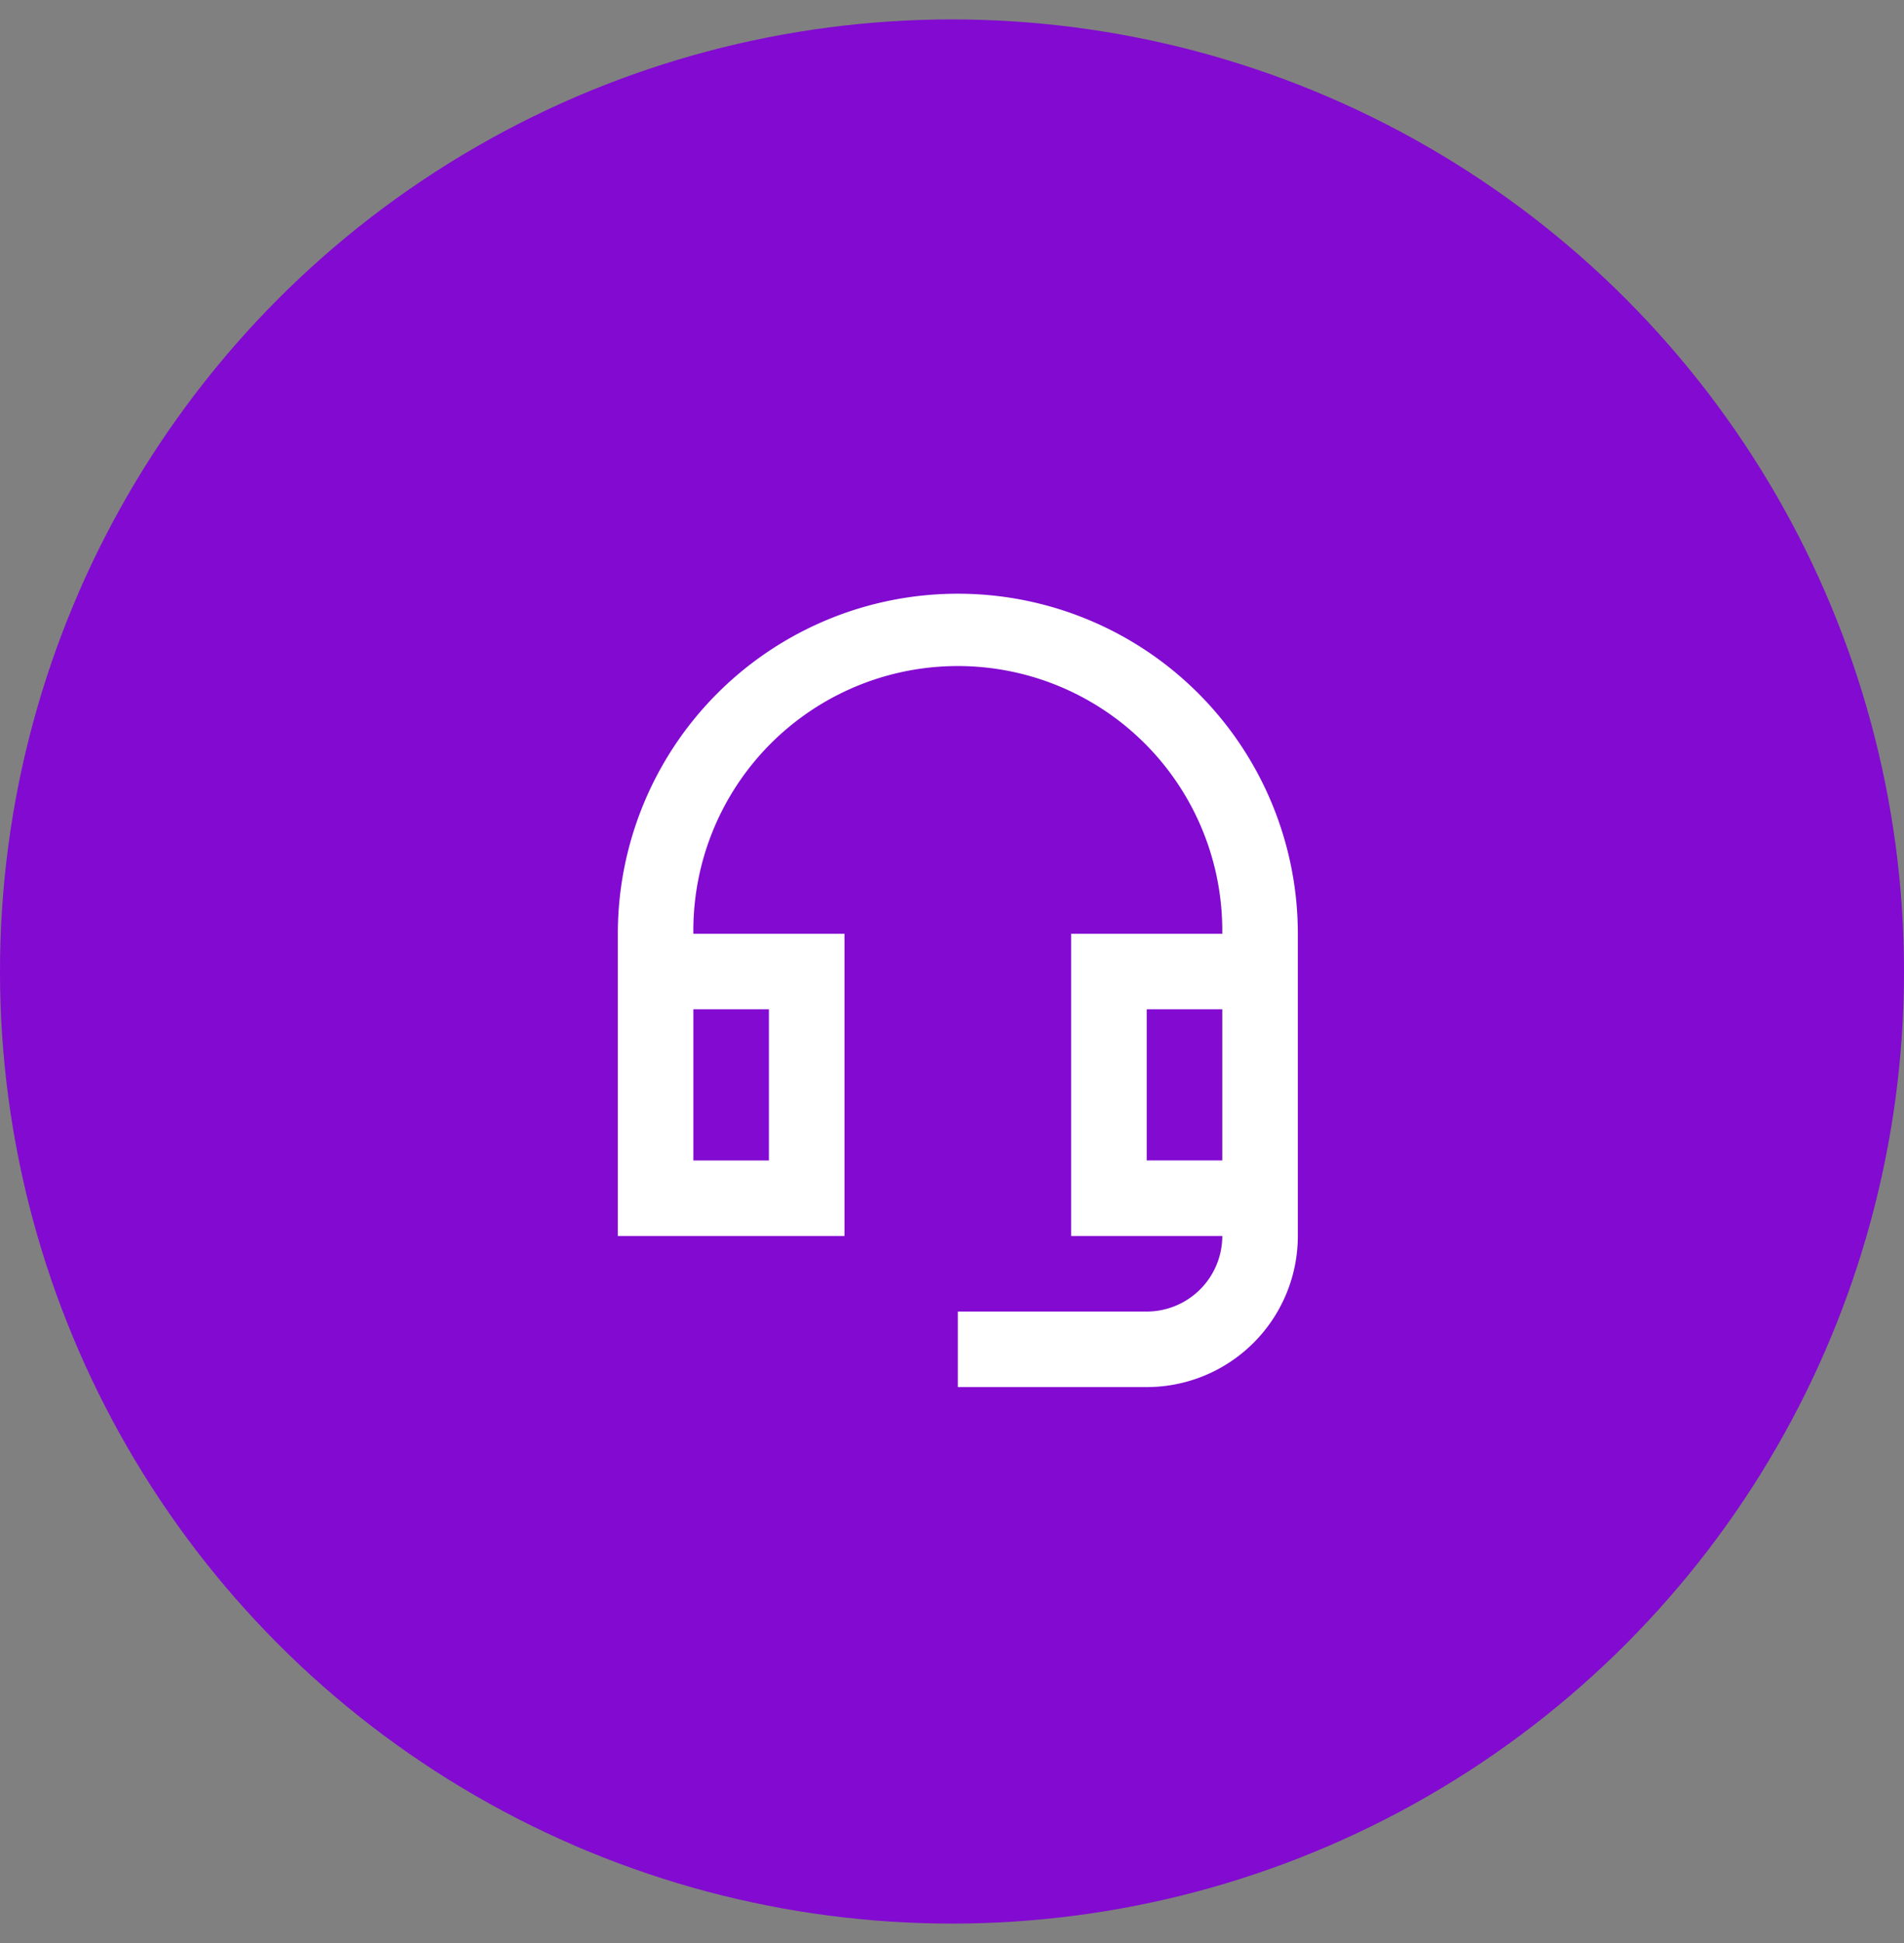
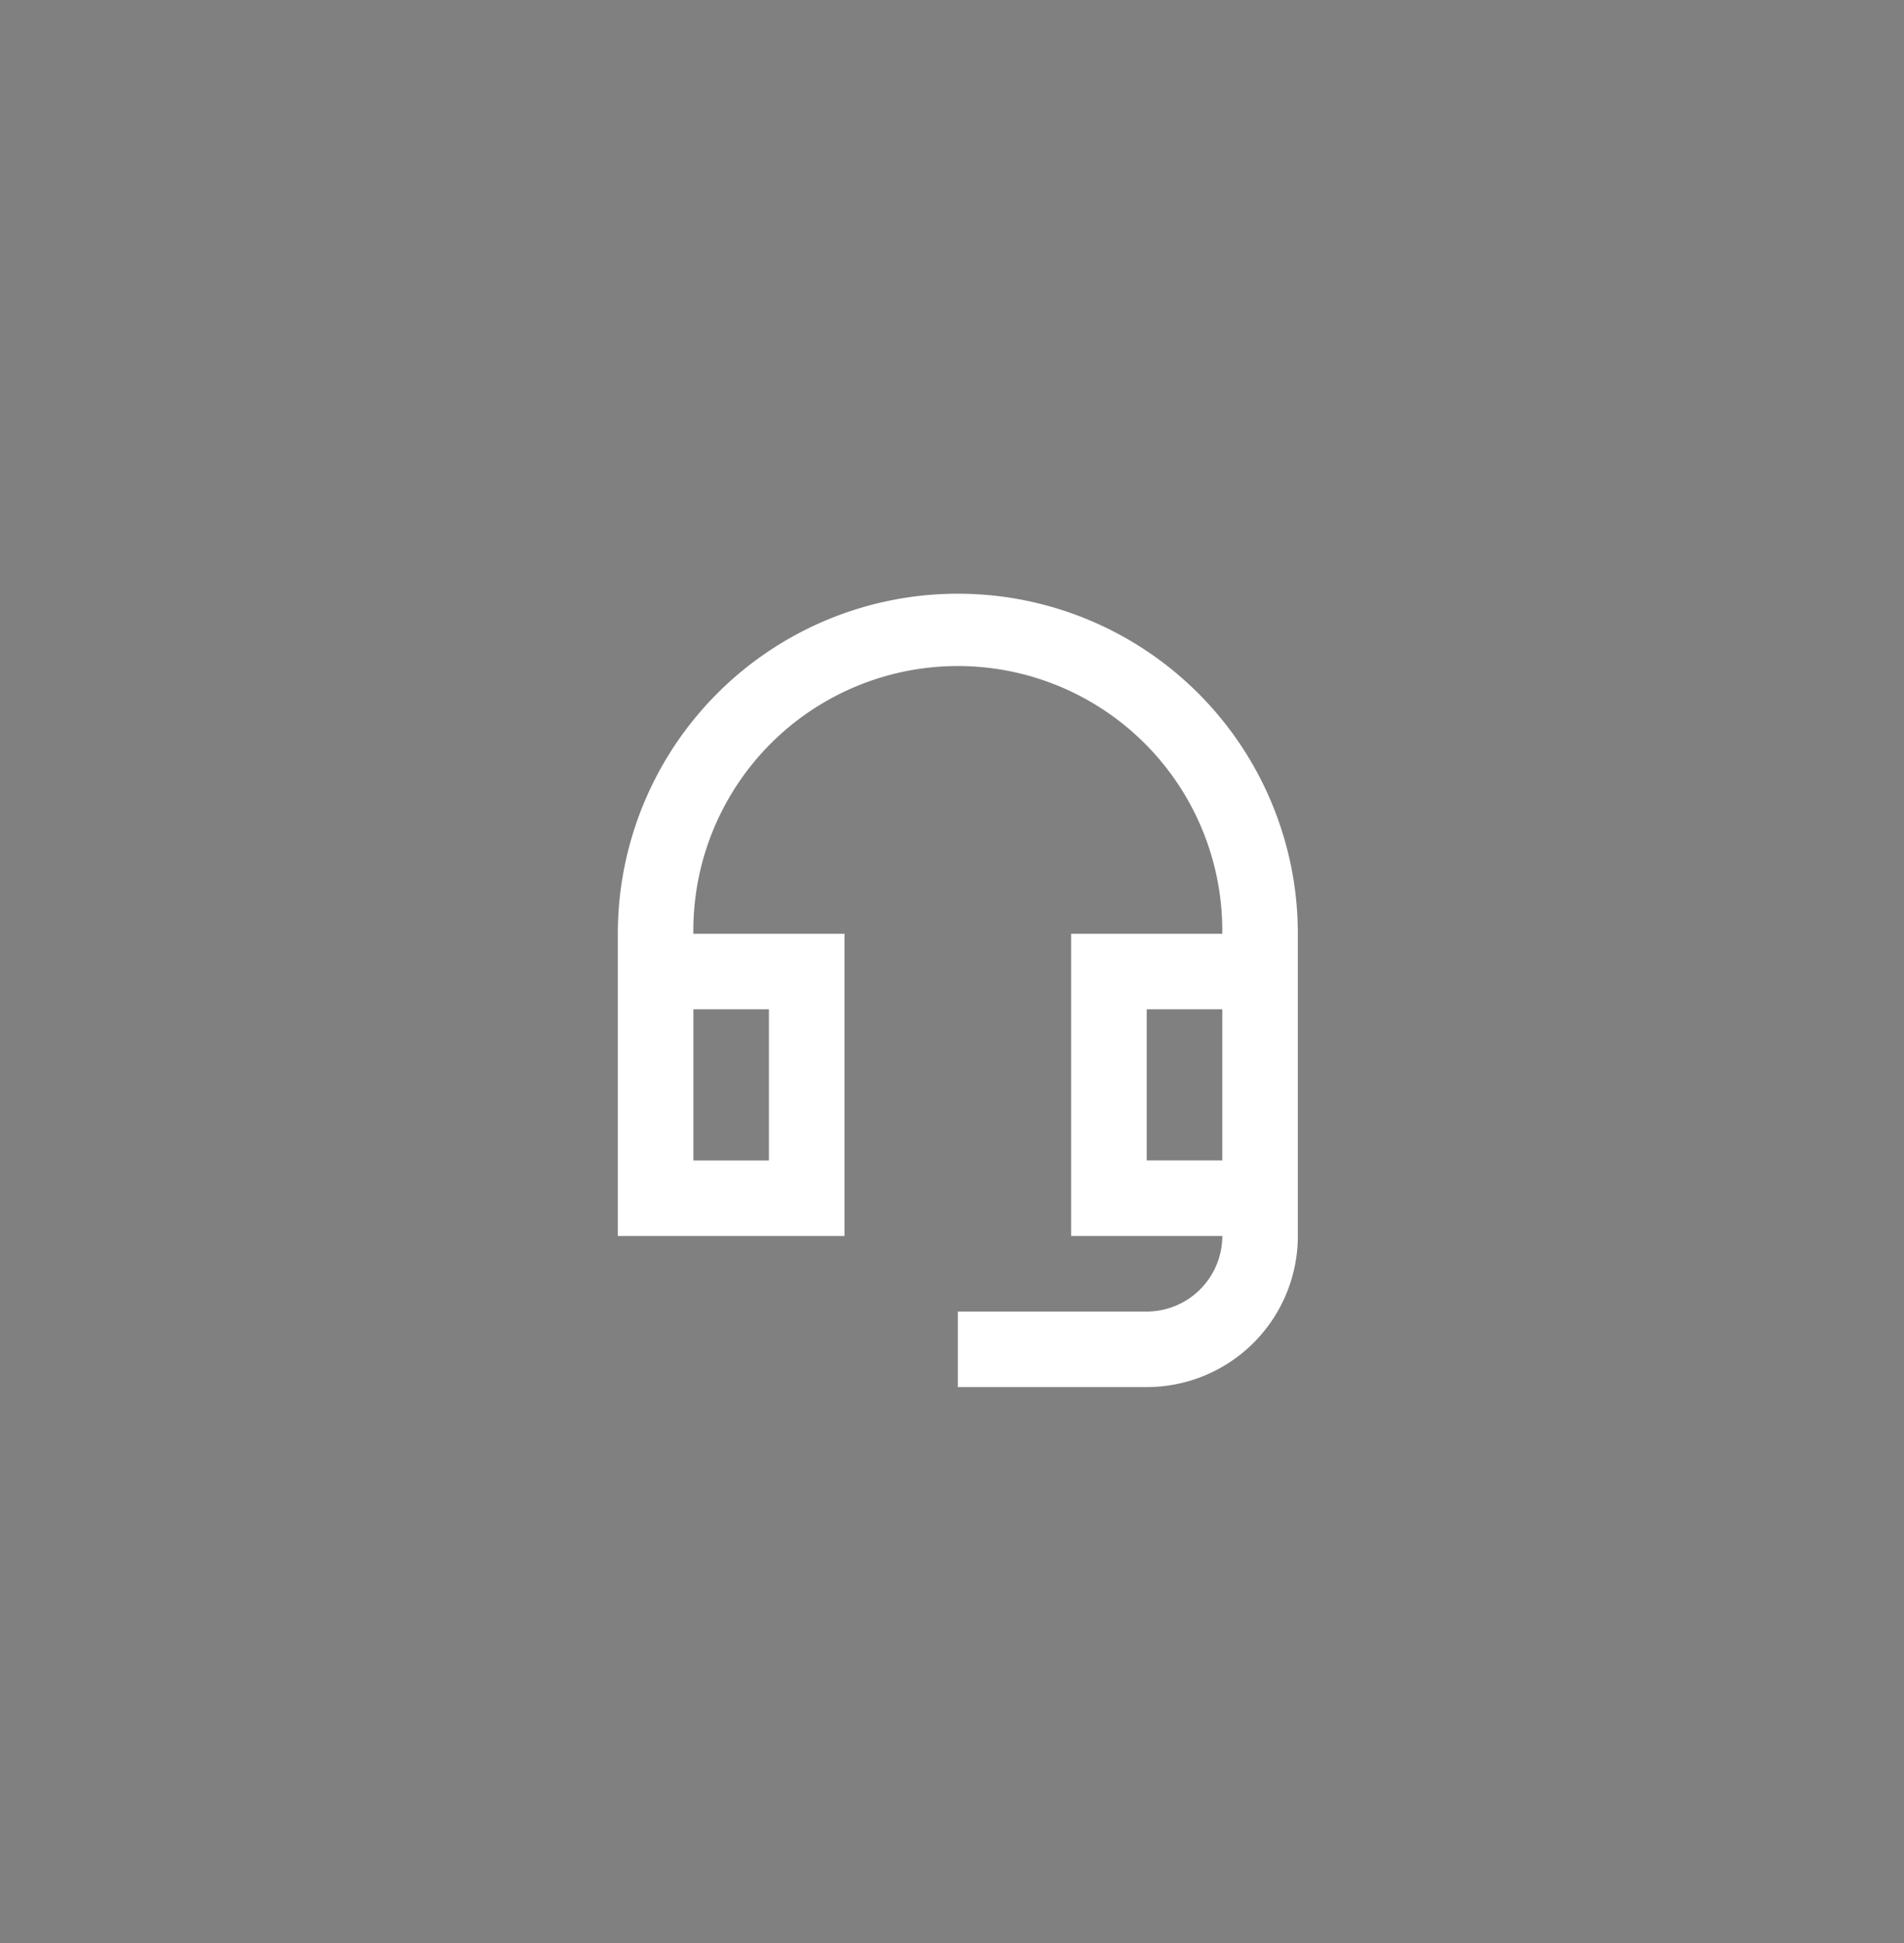
<svg xmlns="http://www.w3.org/2000/svg" width="49" height="50" fill="none">
  <rect width="100%" height="100%" fill="#808080" stroke="none" />
-   <circle cx="24.5" cy="25" r="24.5" fill="#820AD1" />
-   <path d="M24.65 15.278a8.75 8.75 0 00-8.75 8.75v7.778h5.833v-7.778h-3.889a6.806 6.806 0 1113.611 0h-3.889v7.778h3.89a1.946 1.946 0 01-1.945 1.944H24.65v1.944h4.86a3.889 3.889 0 003.89-3.888v-7.778a8.75 8.75 0 00-8.75-8.75zm6.805 14.583h-1.944v-3.889h1.944v3.89zm-13.611-3.889h1.944v3.89h-1.944v-3.89z" fill="#fff" />
+   <path d="M24.65 15.278a8.75 8.75 0 00-8.75 8.75v7.778h5.833v-7.778h-3.889a6.806 6.806 0 1113.611 0h-3.889v7.778h3.89a1.946 1.946 0 01-1.945 1.944H24.65v1.944h4.86a3.889 3.889 0 003.89-3.888v-7.778a8.75 8.75 0 00-8.75-8.75zm6.805 14.583h-1.944v-3.889h1.944v3.89zm-13.611-3.889h1.944v3.89h-1.944z" fill="#fff" />
</svg>